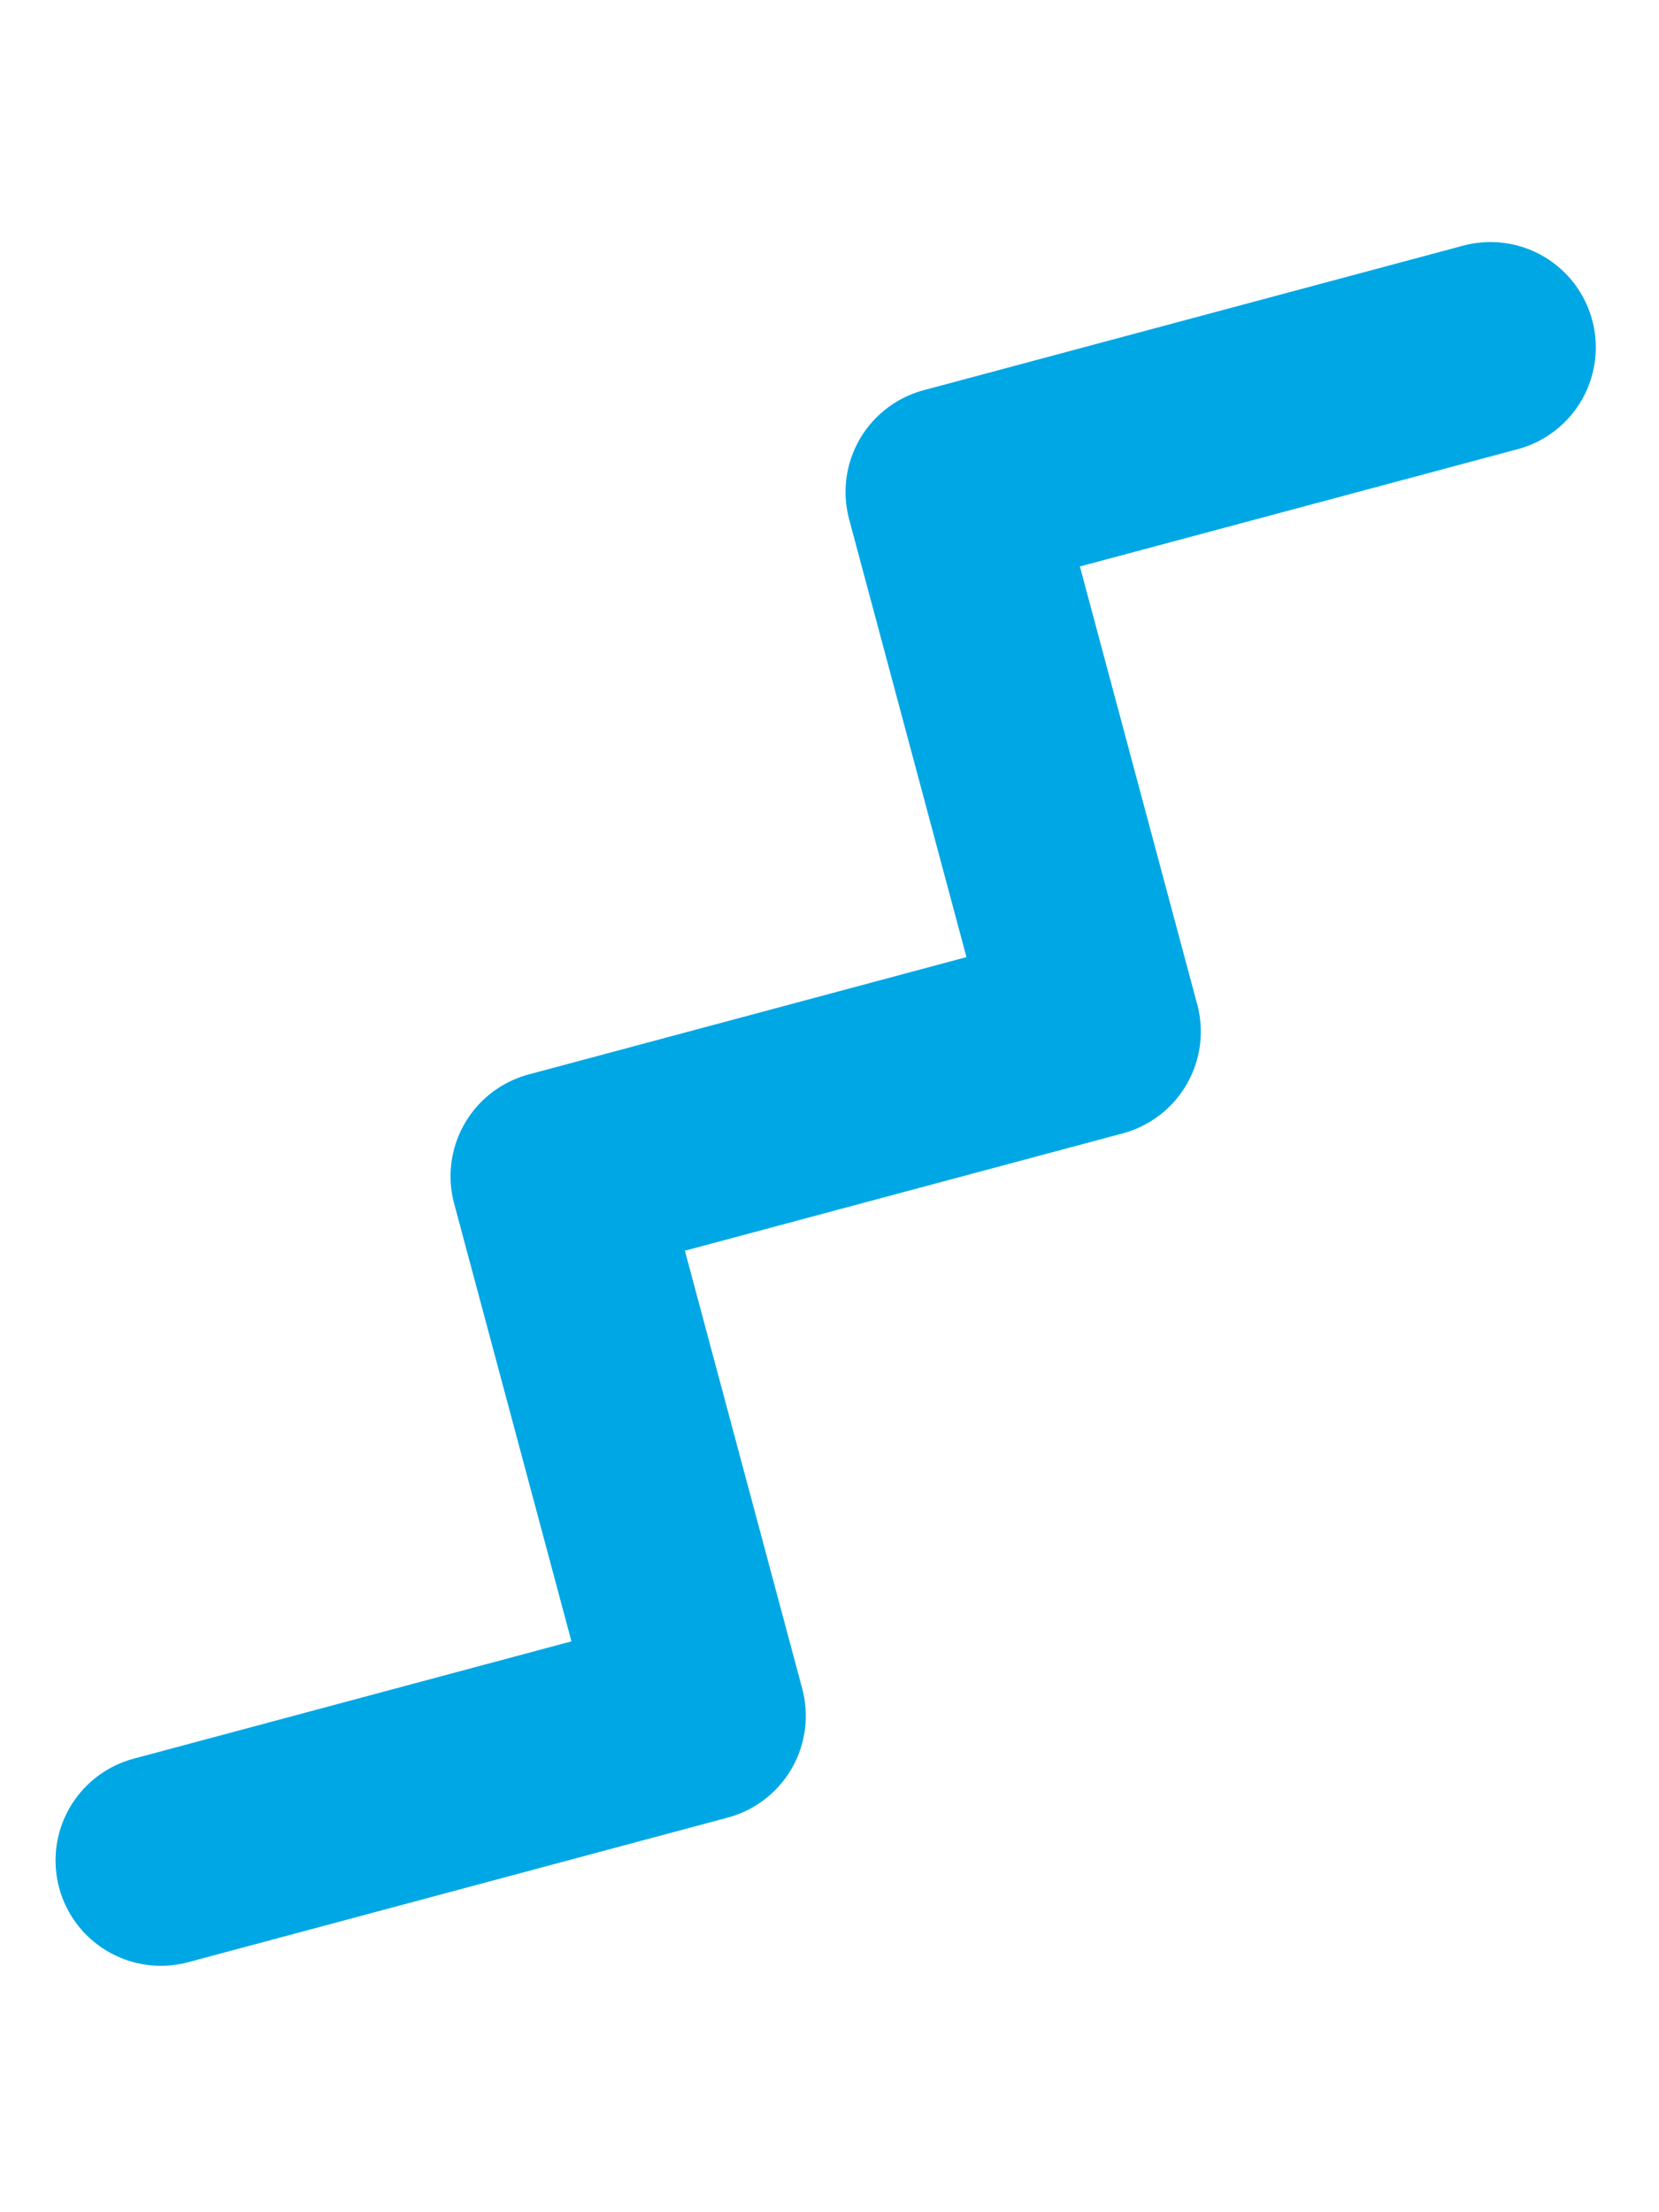
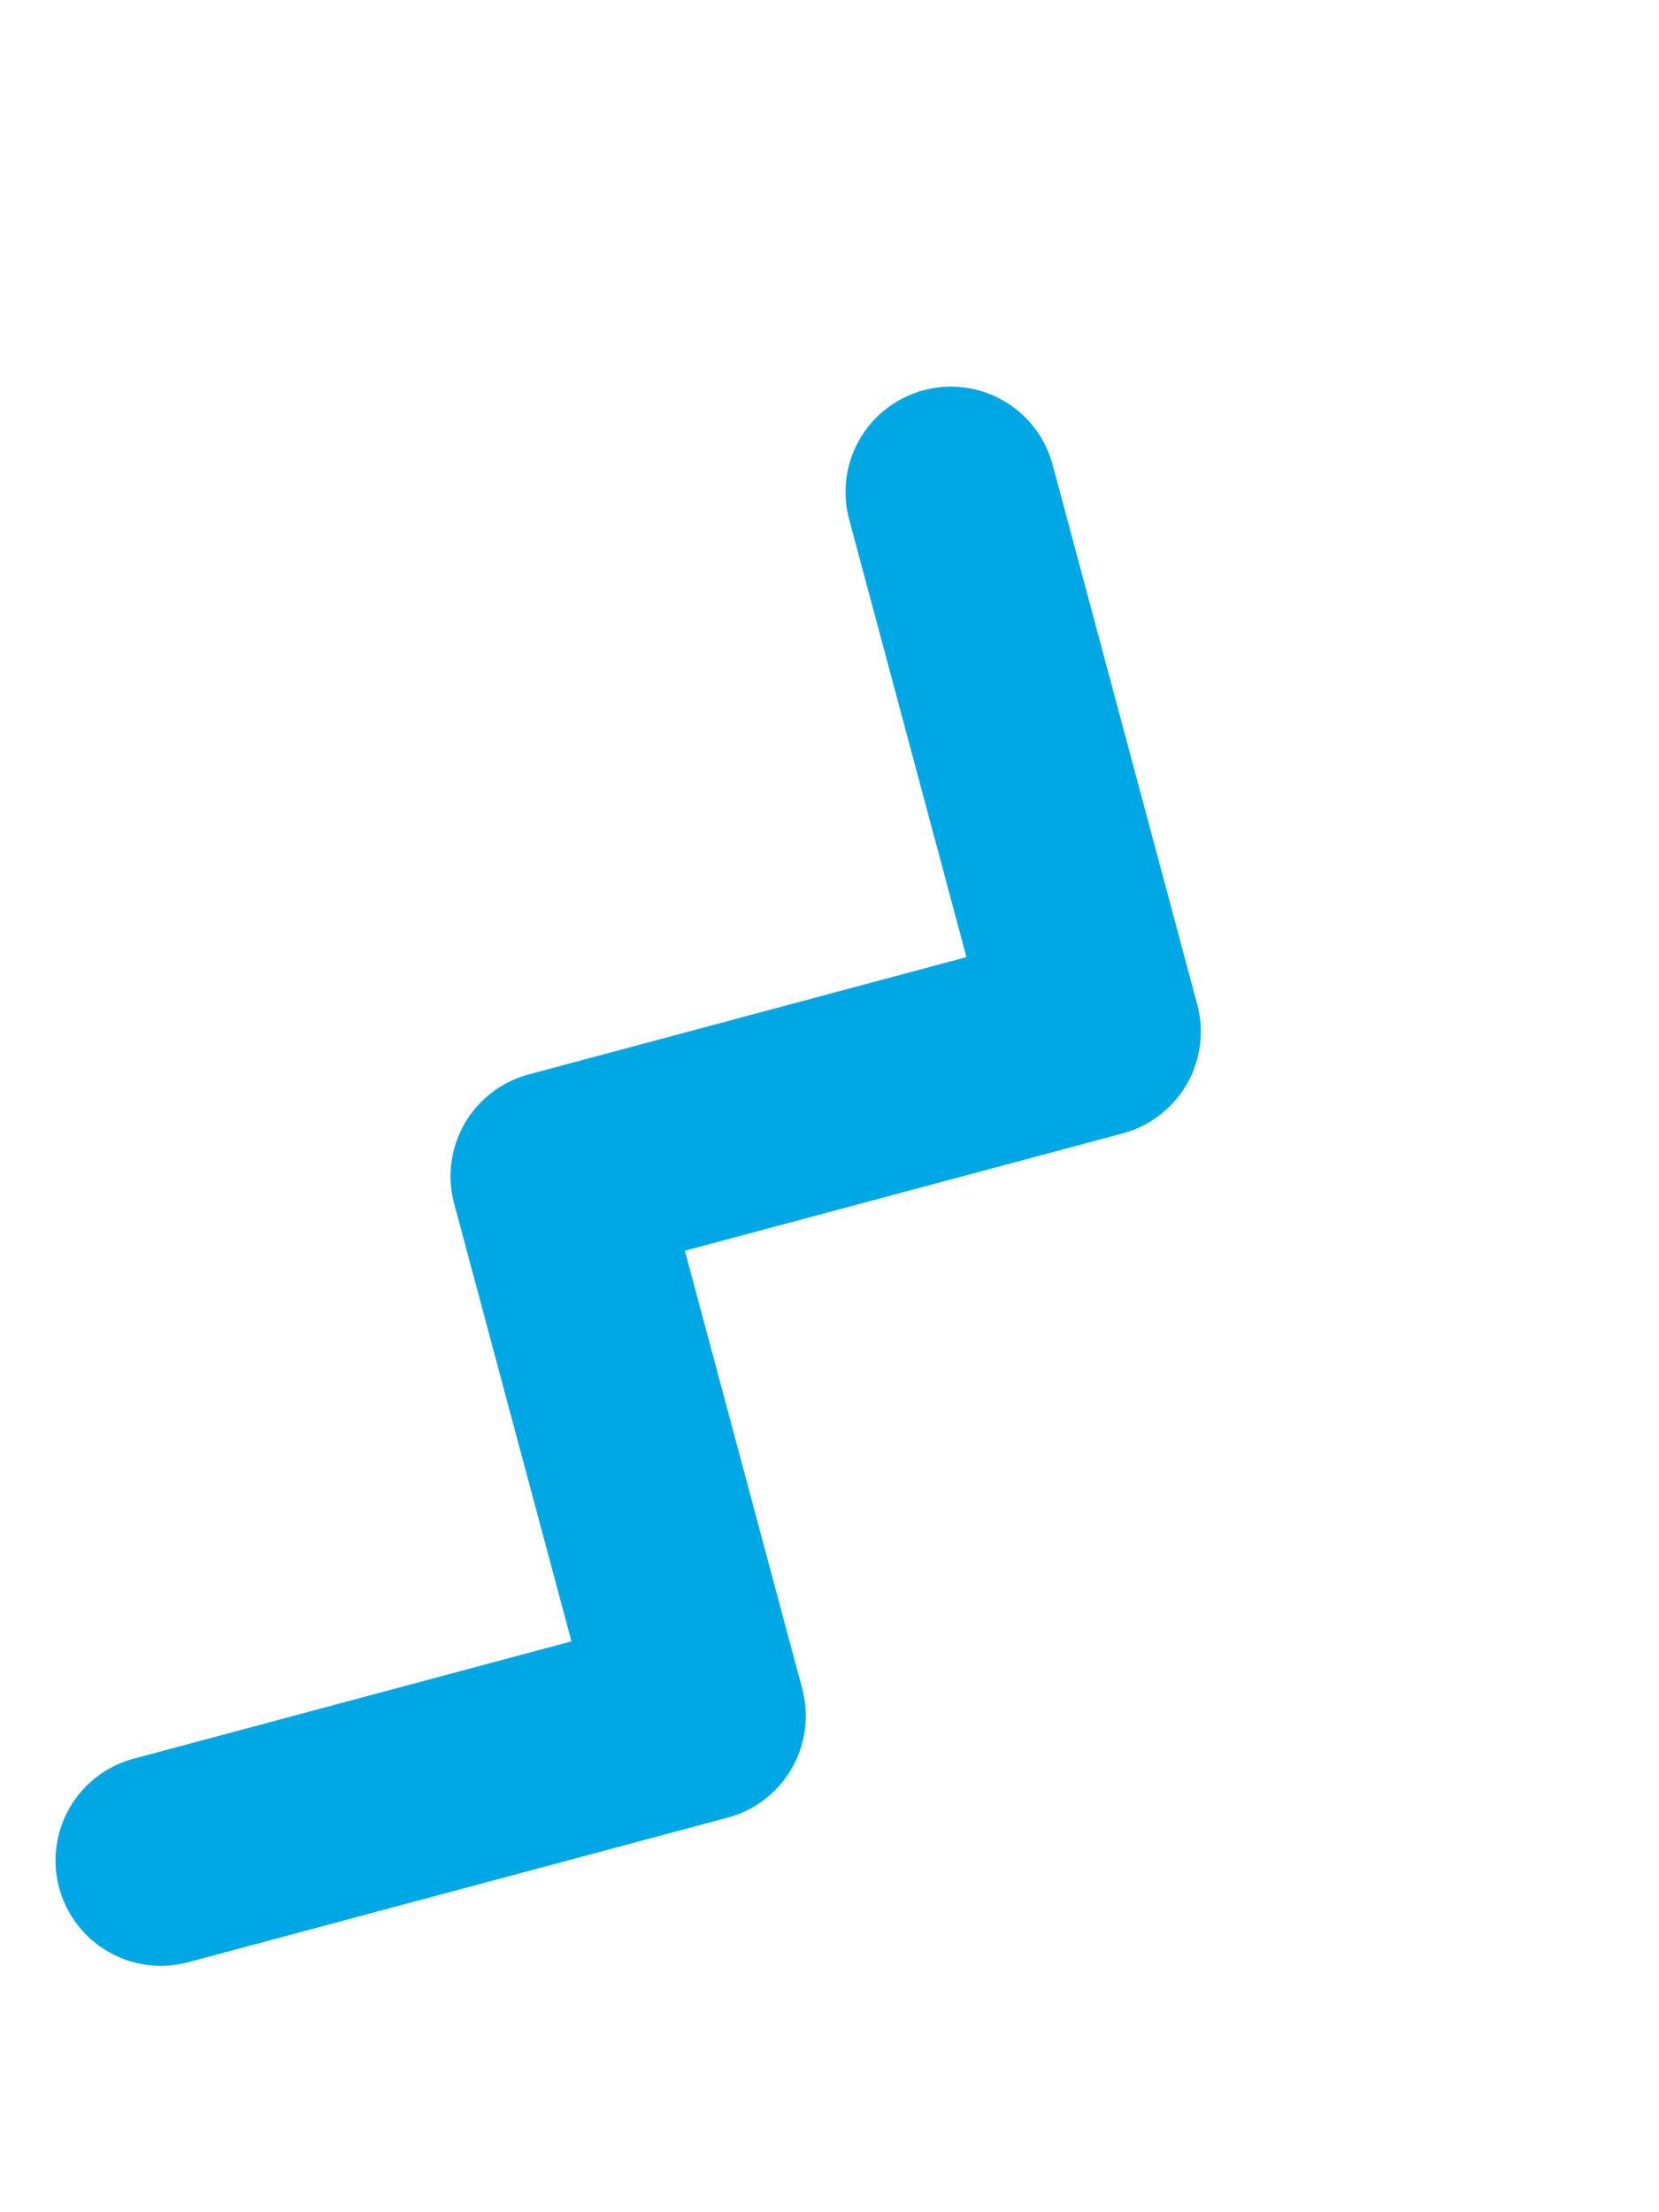
<svg xmlns="http://www.w3.org/2000/svg" width="63" height="84" viewBox="0 0 63 84" fill="none">
-   <path d="M6.109 70.643L26.6 65.152L21.109 44.662L41.6 39.171L36.109 18.681L56.6 13.191" stroke="#00A7E5" stroke-width="8" stroke-linecap="round" stroke-linejoin="round" />
+   <path d="M6.109 70.643L26.6 65.152L21.109 44.662L41.6 39.171L36.109 18.681" stroke="#00A7E5" stroke-width="8" stroke-linecap="round" stroke-linejoin="round" />
</svg>